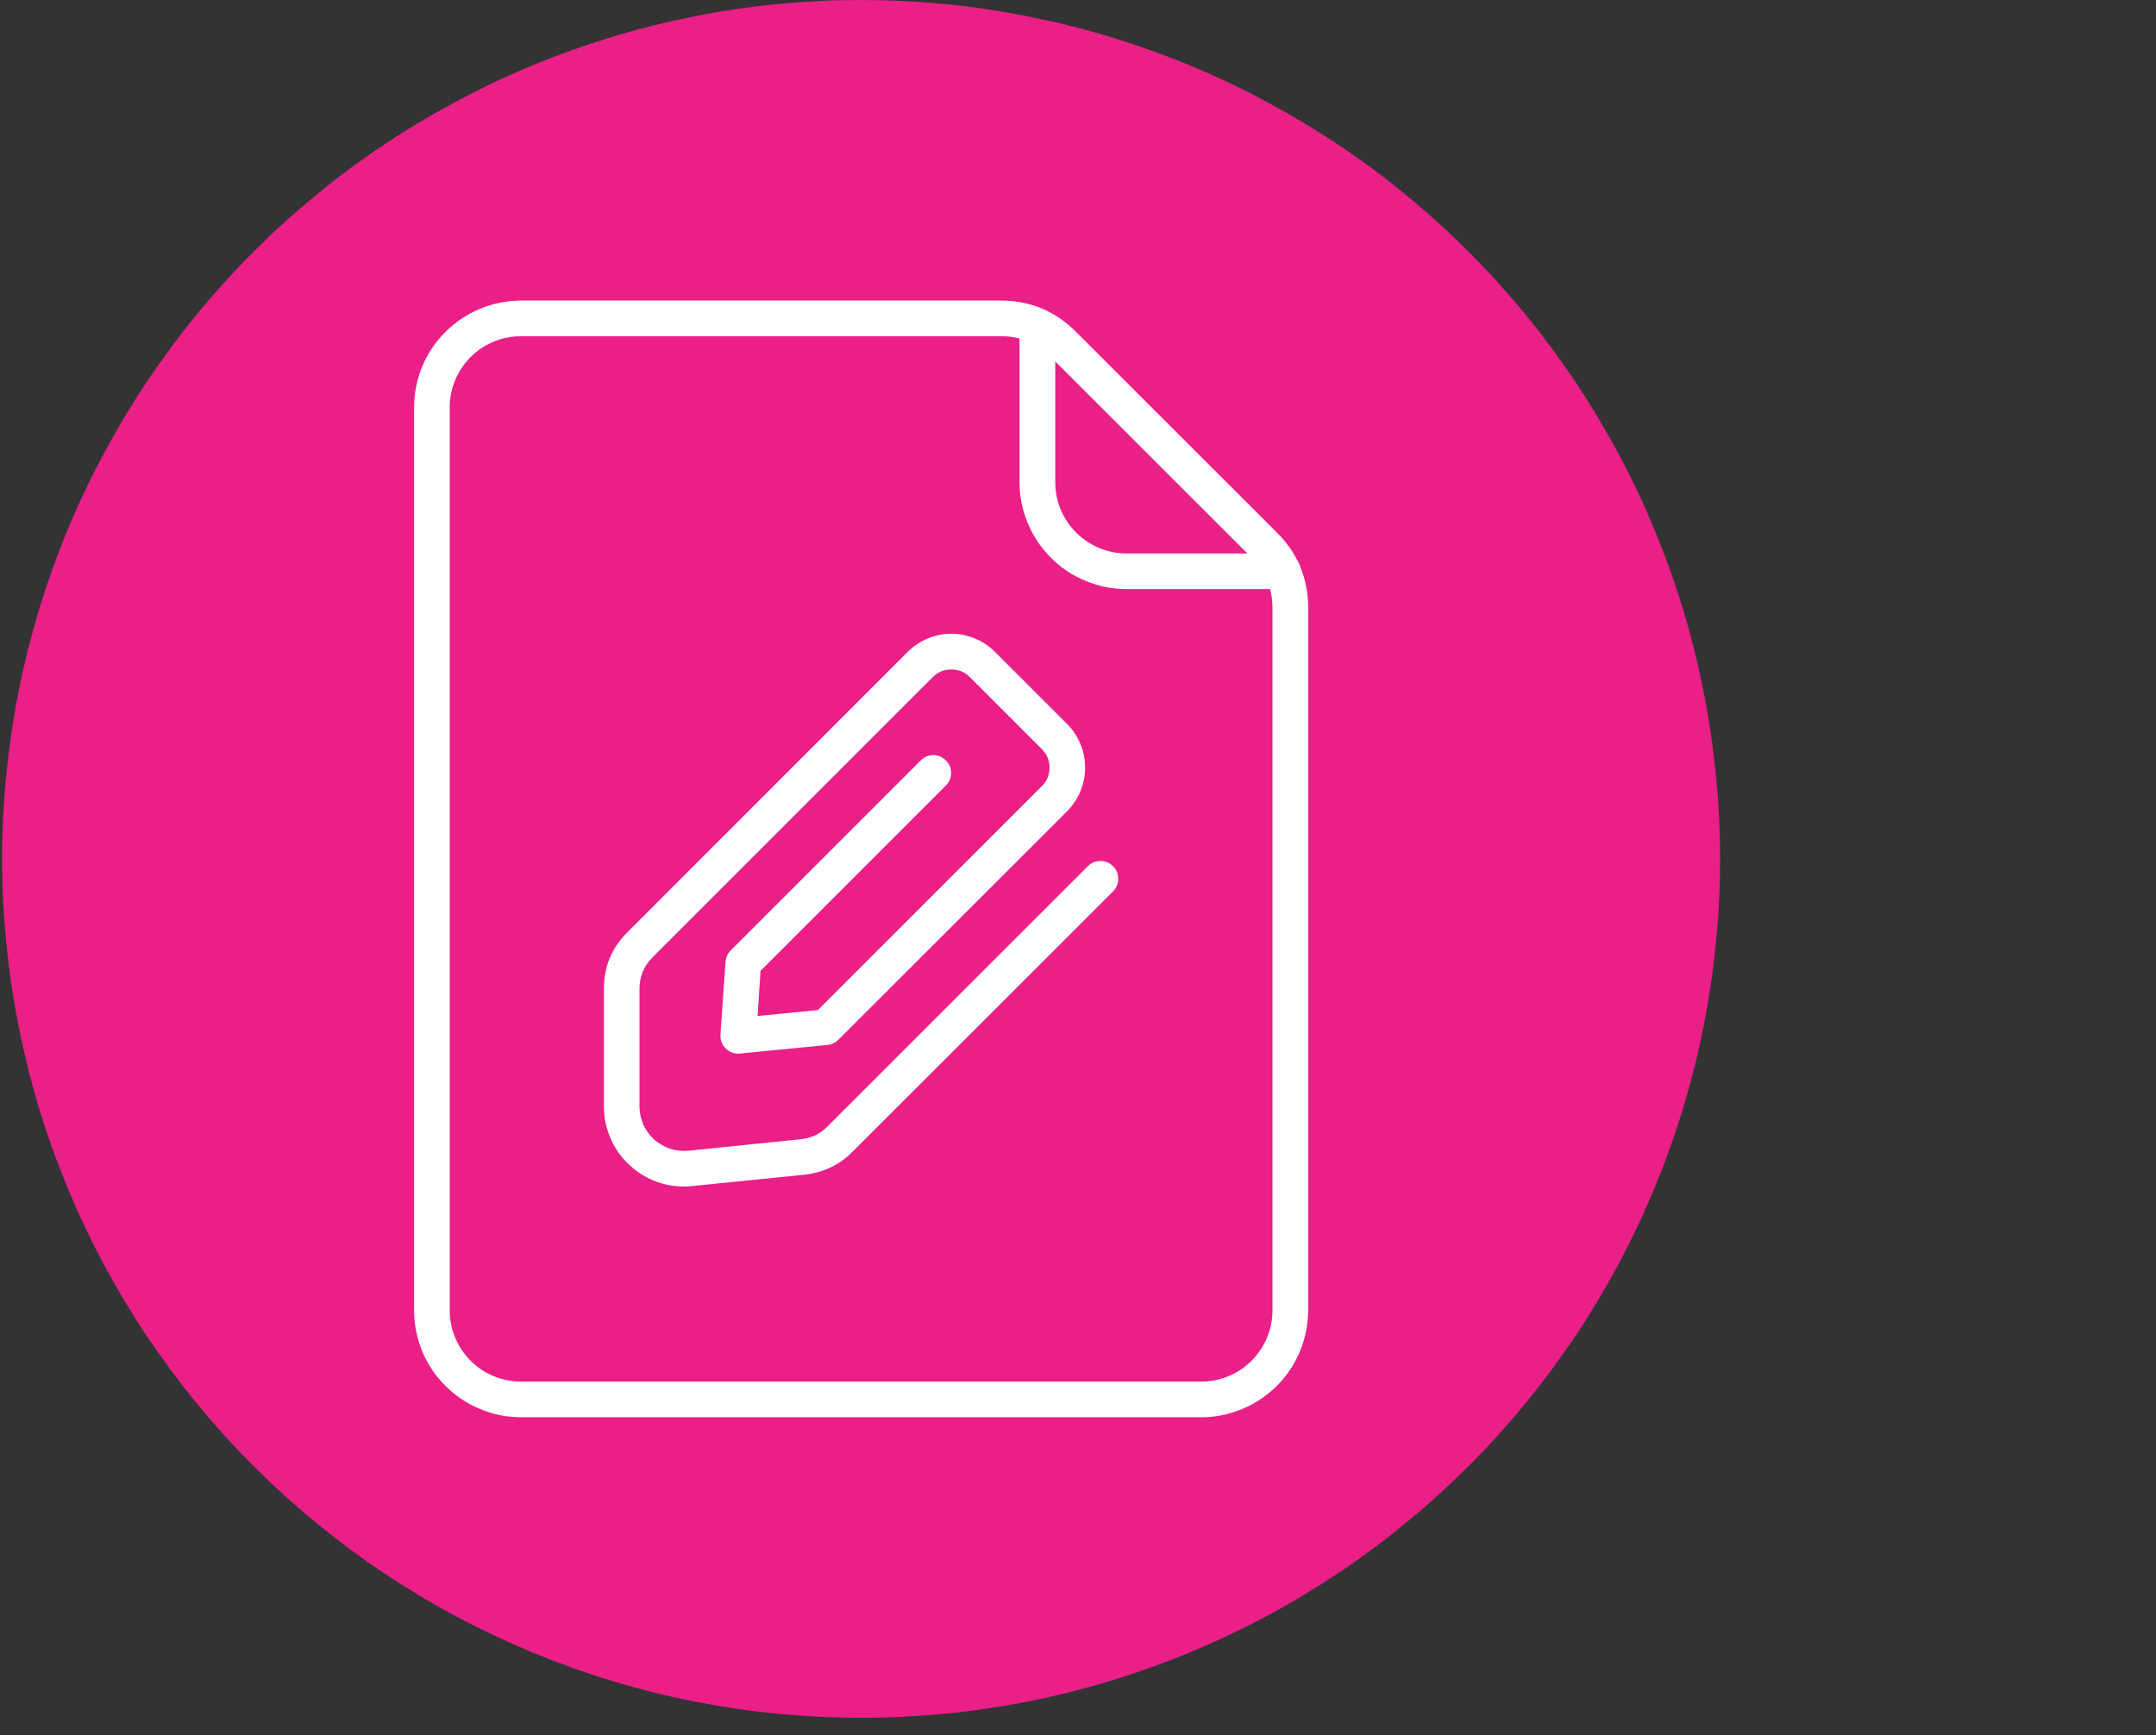
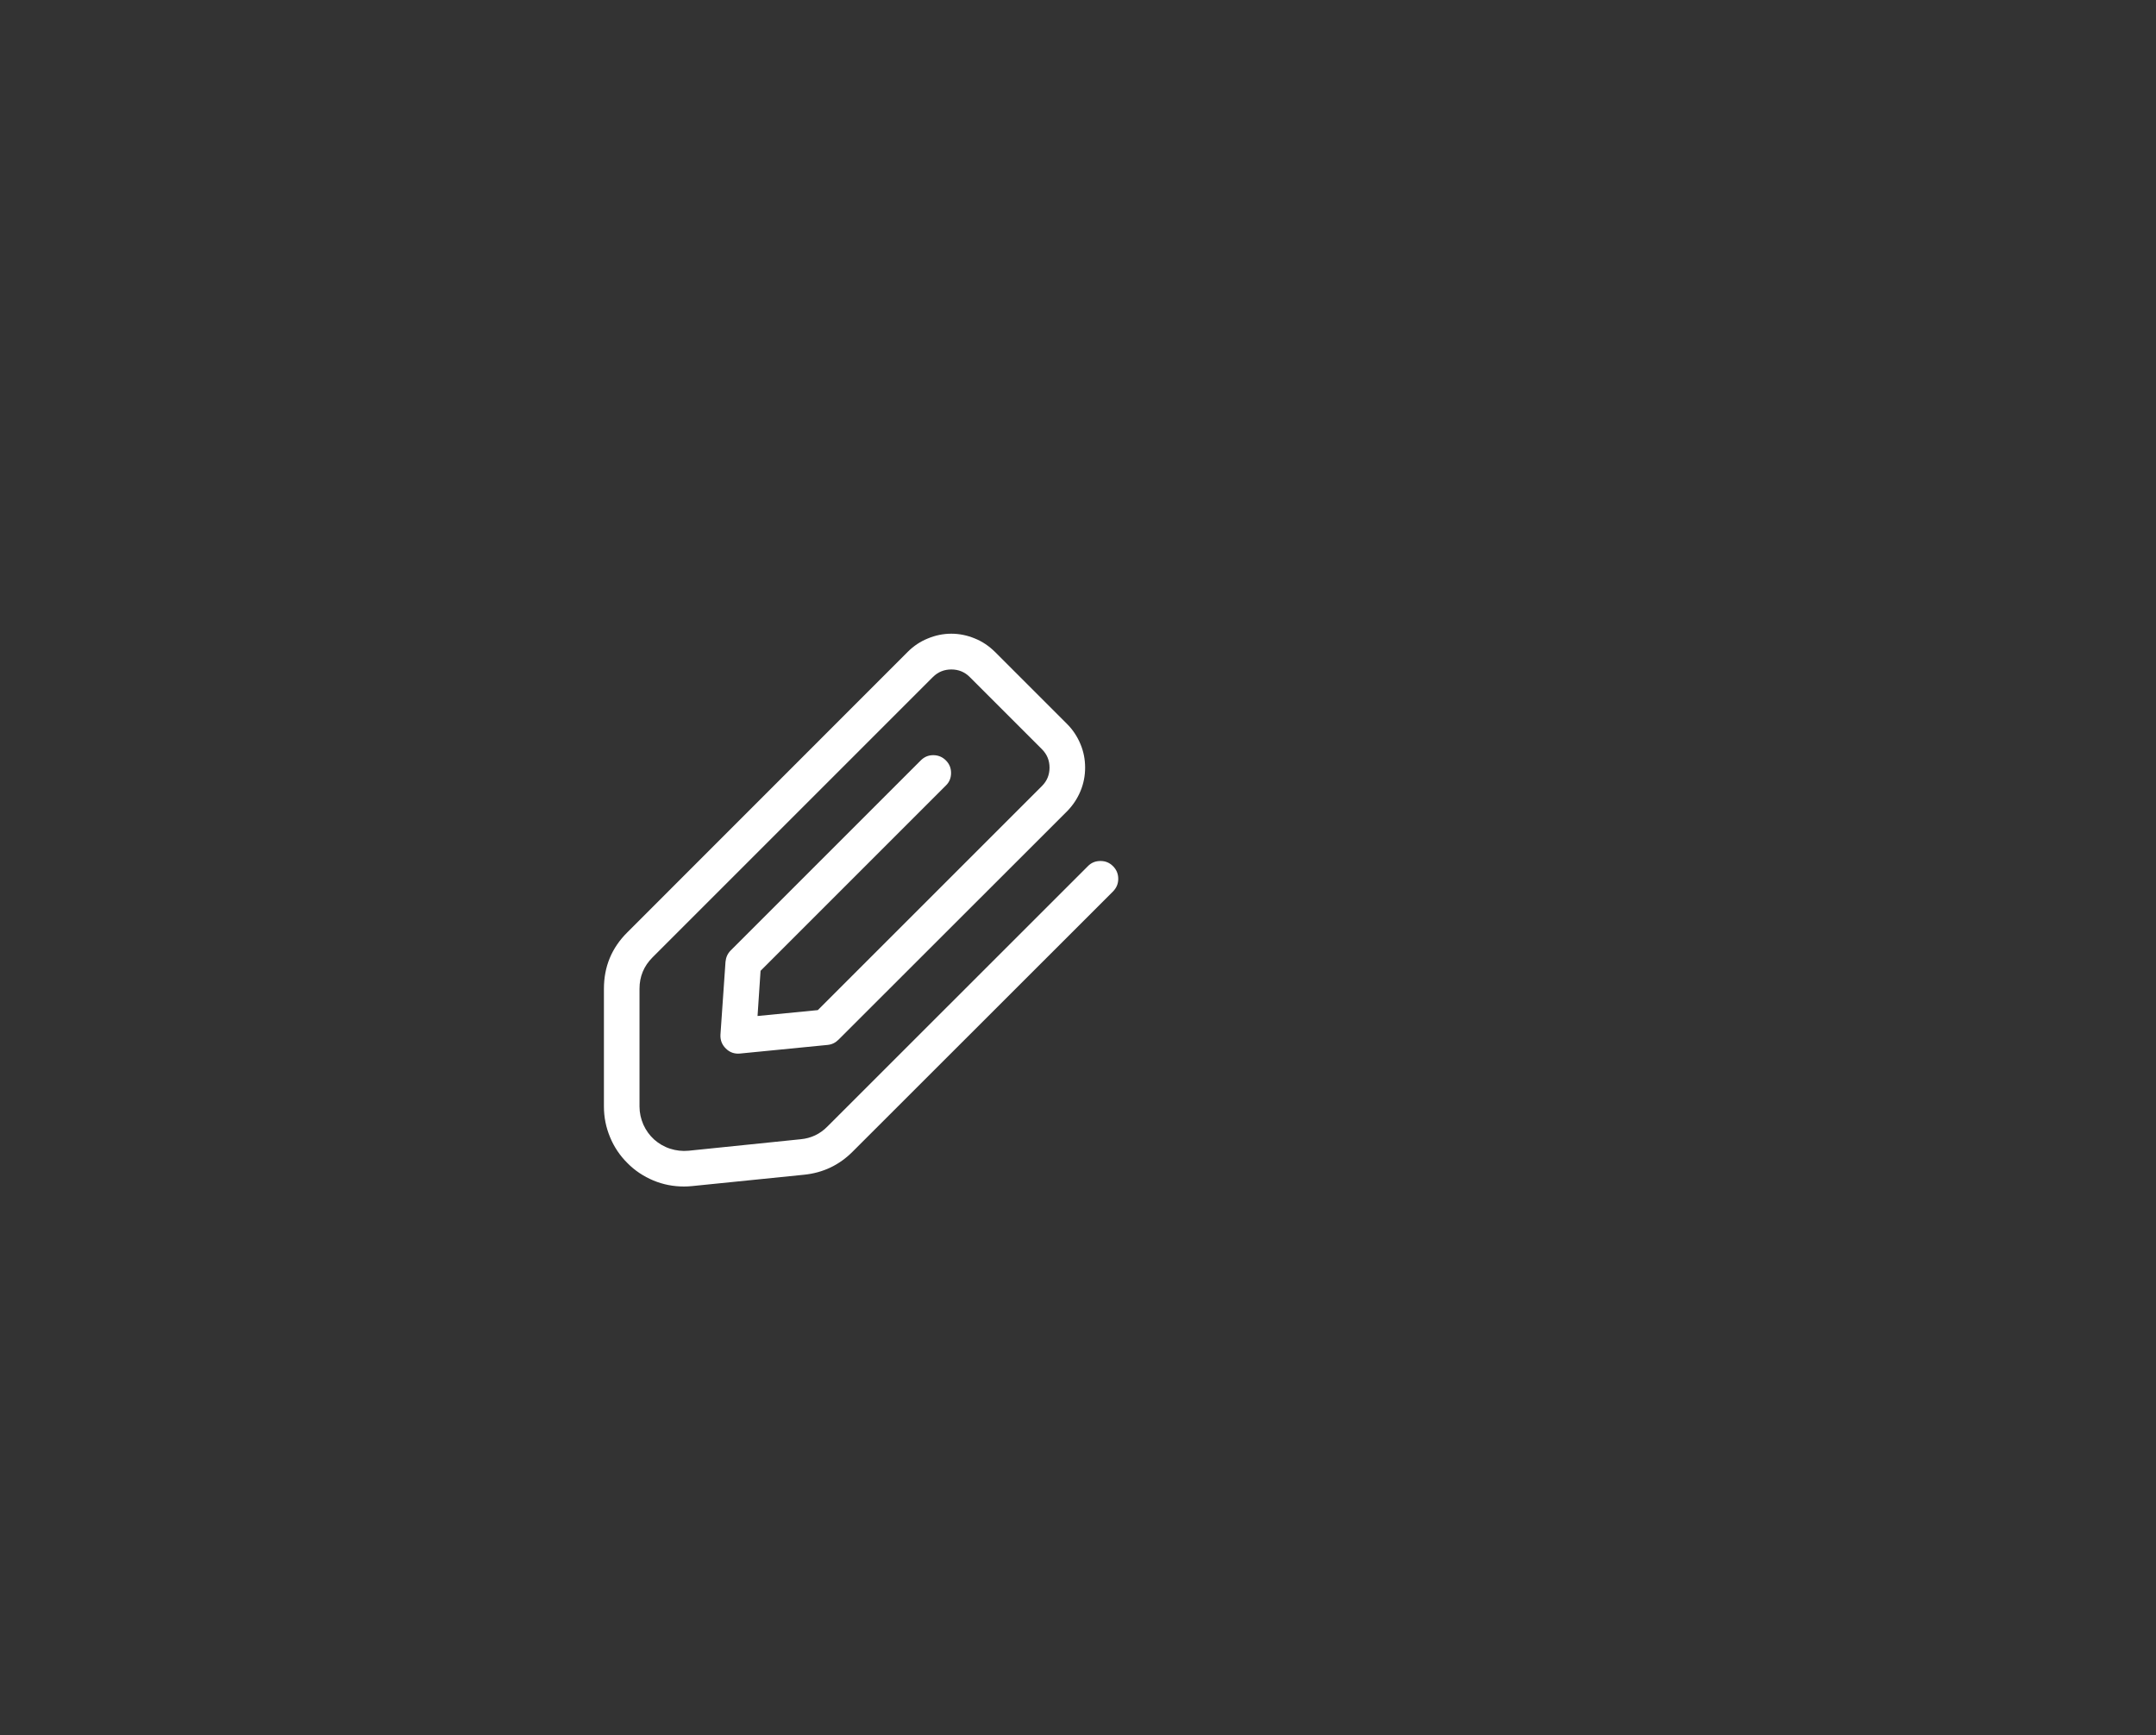
<svg xmlns="http://www.w3.org/2000/svg" width="82" zoomAndPan="magnify" viewBox="0 0 61.5 49.5" height="66" preserveAspectRatio="xMidYMid meet" version="1.0">
  <rect x="0" y="0" width="61.5" height="49.5" fill="#333333" stroke="none" />
  <defs>
    <clipPath id="0f875270f2">
-       <path d="M 0.059 0 L 49.066 0 L 49.066 49.004 L 0.059 49.004 Z M 0.059 0 " clip-rule="nonzero" />
-     </clipPath>
+       </clipPath>
  </defs>
  <g clip-path="url(#0f875270f2)">
-     <path fill="#ea1f88" d="M 49.066 24.504 C 49.066 25.305 49.027 26.105 48.945 26.902 C 48.867 27.703 48.75 28.496 48.594 29.281 C 48.438 30.07 48.242 30.848 48.012 31.613 C 47.777 32.383 47.508 33.137 47.199 33.879 C 46.895 34.621 46.551 35.344 46.172 36.055 C 45.793 36.762 45.383 37.449 44.938 38.117 C 44.488 38.781 44.012 39.426 43.504 40.047 C 42.992 40.668 42.457 41.262 41.887 41.828 C 41.32 42.395 40.727 42.934 40.105 43.441 C 39.488 43.953 38.844 44.43 38.176 44.875 C 37.508 45.32 36.82 45.734 36.113 46.113 C 35.406 46.488 34.68 46.832 33.938 47.141 C 33.199 47.445 32.441 47.719 31.676 47.949 C 30.906 48.184 30.129 48.379 29.344 48.535 C 28.555 48.691 27.762 48.809 26.965 48.887 C 26.164 48.965 25.363 49.004 24.562 49.004 C 23.762 49.004 22.961 48.965 22.16 48.887 C 21.363 48.809 20.57 48.691 19.781 48.535 C 18.996 48.379 18.219 48.184 17.449 47.949 C 16.684 47.719 15.926 47.445 15.188 47.141 C 14.445 46.832 13.719 46.488 13.012 46.113 C 12.305 45.734 11.617 45.32 10.949 44.875 C 10.281 44.43 9.637 43.953 9.02 43.441 C 8.398 42.934 7.805 42.395 7.238 41.828 C 6.668 41.262 6.133 40.668 5.621 40.047 C 5.113 39.426 4.637 38.781 4.188 38.117 C 3.742 37.449 3.332 36.762 2.953 36.055 C 2.574 35.344 2.23 34.621 1.926 33.879 C 1.617 33.137 1.348 32.383 1.113 31.613 C 0.883 30.848 0.688 30.07 0.531 29.281 C 0.375 28.496 0.258 27.703 0.18 26.902 C 0.098 26.105 0.059 25.305 0.059 24.504 C 0.059 23.699 0.098 22.898 0.18 22.102 C 0.258 21.301 0.375 20.508 0.531 19.723 C 0.688 18.934 0.883 18.156 1.113 17.391 C 1.348 16.621 1.617 15.867 1.926 15.125 C 2.23 14.383 2.574 13.66 2.953 12.953 C 3.332 12.246 3.742 11.559 4.188 10.891 C 4.637 10.223 5.113 9.578 5.621 8.957 C 6.133 8.34 6.668 7.742 7.238 7.176 C 7.805 6.609 8.398 6.07 9.02 5.562 C 9.637 5.051 10.281 4.574 10.949 4.129 C 11.617 3.684 12.305 3.273 13.012 2.895 C 13.719 2.516 14.445 2.172 15.188 1.863 C 15.926 1.559 16.684 1.289 17.449 1.055 C 18.219 0.82 18.996 0.629 19.781 0.473 C 20.57 0.312 21.363 0.195 22.16 0.117 C 22.961 0.039 23.762 0 24.562 0 C 25.363 0 26.164 0.039 26.965 0.117 C 27.762 0.195 28.555 0.312 29.344 0.473 C 30.129 0.629 30.906 0.82 31.676 1.055 C 32.441 1.289 33.199 1.559 33.938 1.863 C 34.68 2.172 35.406 2.516 36.113 2.895 C 36.82 3.273 37.508 3.684 38.176 4.129 C 38.844 4.574 39.488 5.051 40.105 5.562 C 40.727 6.07 41.32 6.609 41.887 7.176 C 42.457 7.742 42.992 8.34 43.504 8.957 C 44.012 9.578 44.488 10.223 44.938 10.891 C 45.383 11.559 45.793 12.246 46.172 12.953 C 46.551 13.66 46.895 14.383 47.199 15.125 C 47.508 15.867 47.777 16.621 48.012 17.391 C 48.242 18.156 48.438 18.934 48.594 19.723 C 48.75 20.508 48.867 21.301 48.945 22.102 C 49.027 22.898 49.066 23.699 49.066 24.504 Z M 49.066 24.504 " fill-opacity="1" fill-rule="nonzero" />
-   </g>
-   <path fill="#ffffff" d="M 34.266 40.43 L 14.859 40.43 C 14.457 40.43 14.066 40.352 13.695 40.195 C 13.32 40.043 12.992 39.82 12.707 39.535 C 12.418 39.25 12.199 38.922 12.043 38.547 C 11.891 38.172 11.812 37.785 11.812 37.383 L 11.812 11.625 C 11.812 11.219 11.891 10.832 12.043 10.457 C 12.199 10.086 12.418 9.754 12.707 9.469 C 12.992 9.184 13.32 8.965 13.695 8.809 C 14.066 8.652 14.457 8.578 14.859 8.574 L 28.539 8.574 C 29.383 8.574 30.102 8.871 30.695 9.469 L 36.422 15.191 C 37.02 15.785 37.316 16.504 37.316 17.348 L 37.316 37.383 C 37.312 37.785 37.238 38.176 37.082 38.547 C 36.926 38.922 36.707 39.25 36.422 39.535 C 36.133 39.82 35.805 40.043 35.434 40.195 C 35.059 40.352 34.668 40.43 34.266 40.43 Z M 14.859 9.59 C 14.59 9.594 14.332 9.645 14.082 9.746 C 13.832 9.852 13.613 9.996 13.422 10.188 C 13.234 10.379 13.086 10.598 12.984 10.848 C 12.879 11.094 12.828 11.355 12.828 11.625 L 12.828 37.383 C 12.828 37.648 12.879 37.91 12.984 38.16 C 13.086 38.406 13.234 38.625 13.422 38.816 C 13.613 39.008 13.832 39.156 14.082 39.258 C 14.332 39.359 14.59 39.414 14.859 39.414 L 34.266 39.414 C 34.535 39.414 34.793 39.359 35.043 39.258 C 35.293 39.156 35.512 39.008 35.703 38.816 C 35.891 38.625 36.039 38.406 36.141 38.16 C 36.246 37.91 36.297 37.648 36.297 37.383 L 36.297 17.348 C 36.297 16.785 36.102 16.309 35.703 15.91 L 29.977 10.188 C 29.578 9.789 29.102 9.59 28.539 9.59 Z M 14.859 9.59 " fill-opacity="1" fill-rule="nonzero" />
-   <path fill="#ffffff" d="M 36.578 16.805 L 32.129 16.805 C 31.727 16.805 31.34 16.727 30.965 16.57 C 30.59 16.418 30.262 16.195 29.977 15.91 C 29.691 15.625 29.473 15.297 29.316 14.922 C 29.16 14.551 29.082 14.16 29.082 13.758 L 29.082 9.312 C 29.082 9.172 29.133 9.051 29.23 8.953 C 29.332 8.852 29.453 8.801 29.59 8.801 C 29.73 8.801 29.852 8.852 29.949 8.953 C 30.051 9.051 30.102 9.172 30.102 9.312 L 30.102 13.754 C 30.102 14.023 30.152 14.285 30.254 14.531 C 30.359 14.781 30.504 15 30.695 15.191 C 30.887 15.383 31.105 15.527 31.355 15.633 C 31.602 15.734 31.863 15.789 32.133 15.789 L 36.578 15.789 C 36.723 15.785 36.844 15.832 36.945 15.93 C 37.051 16.031 37.102 16.152 37.102 16.297 C 37.102 16.438 37.051 16.562 36.945 16.66 C 36.844 16.762 36.723 16.809 36.578 16.805 Z M 36.578 16.805 " fill-opacity="1" fill-rule="nonzero" />
+     </g>
  <path fill="#ffffff" d="M 19.512 33.848 C 19.207 33.848 18.918 33.793 18.637 33.676 C 18.359 33.559 18.109 33.395 17.898 33.18 C 17.684 32.969 17.516 32.719 17.402 32.441 C 17.285 32.16 17.227 31.871 17.227 31.566 L 17.227 28.207 C 17.227 27.574 17.449 27.039 17.898 26.594 L 25.895 18.594 C 26.059 18.43 26.25 18.301 26.465 18.215 C 26.68 18.125 26.902 18.078 27.137 18.078 C 27.367 18.078 27.594 18.125 27.809 18.215 C 28.023 18.301 28.211 18.43 28.379 18.594 L 30.441 20.656 C 30.605 20.82 30.73 21.012 30.82 21.227 C 30.91 21.441 30.953 21.664 30.953 21.898 C 30.953 22.129 30.91 22.355 30.82 22.57 C 30.73 22.785 30.605 22.973 30.441 23.141 L 23.918 29.66 C 23.832 29.746 23.73 29.797 23.609 29.809 L 21.109 30.055 C 20.953 30.07 20.816 30.023 20.707 29.914 C 20.594 29.805 20.543 29.672 20.551 29.516 L 20.695 27.438 C 20.707 27.312 20.754 27.203 20.844 27.113 L 26.262 21.695 C 26.363 21.594 26.48 21.543 26.621 21.543 C 26.762 21.543 26.883 21.594 26.98 21.691 C 27.082 21.793 27.129 21.91 27.129 22.051 C 27.129 22.191 27.082 22.312 26.98 22.41 L 21.695 27.695 L 21.609 28.984 L 23.328 28.816 L 29.723 22.422 C 29.867 22.277 29.938 22.102 29.938 21.898 C 29.938 21.695 29.867 21.52 29.723 21.375 L 27.66 19.312 C 27.516 19.168 27.34 19.098 27.137 19.098 C 26.934 19.098 26.758 19.168 26.613 19.312 L 18.613 27.312 C 18.367 27.559 18.242 27.855 18.242 28.207 L 18.242 31.566 C 18.242 31.746 18.281 31.918 18.352 32.082 C 18.426 32.246 18.527 32.387 18.66 32.508 C 18.793 32.625 18.945 32.715 19.117 32.77 C 19.285 32.824 19.461 32.844 19.637 32.828 L 22.836 32.5 C 23.133 32.473 23.391 32.352 23.602 32.137 L 31.031 24.711 C 31.129 24.609 31.25 24.562 31.391 24.562 C 31.531 24.562 31.648 24.609 31.75 24.711 C 31.848 24.809 31.898 24.93 31.898 25.07 C 31.898 25.211 31.848 25.328 31.75 25.43 L 24.32 32.855 C 23.938 33.238 23.477 33.457 22.938 33.512 L 19.742 33.836 C 19.664 33.844 19.59 33.848 19.512 33.848 Z M 19.512 33.848 " fill-opacity="1" fill-rule="nonzero" />
</svg>